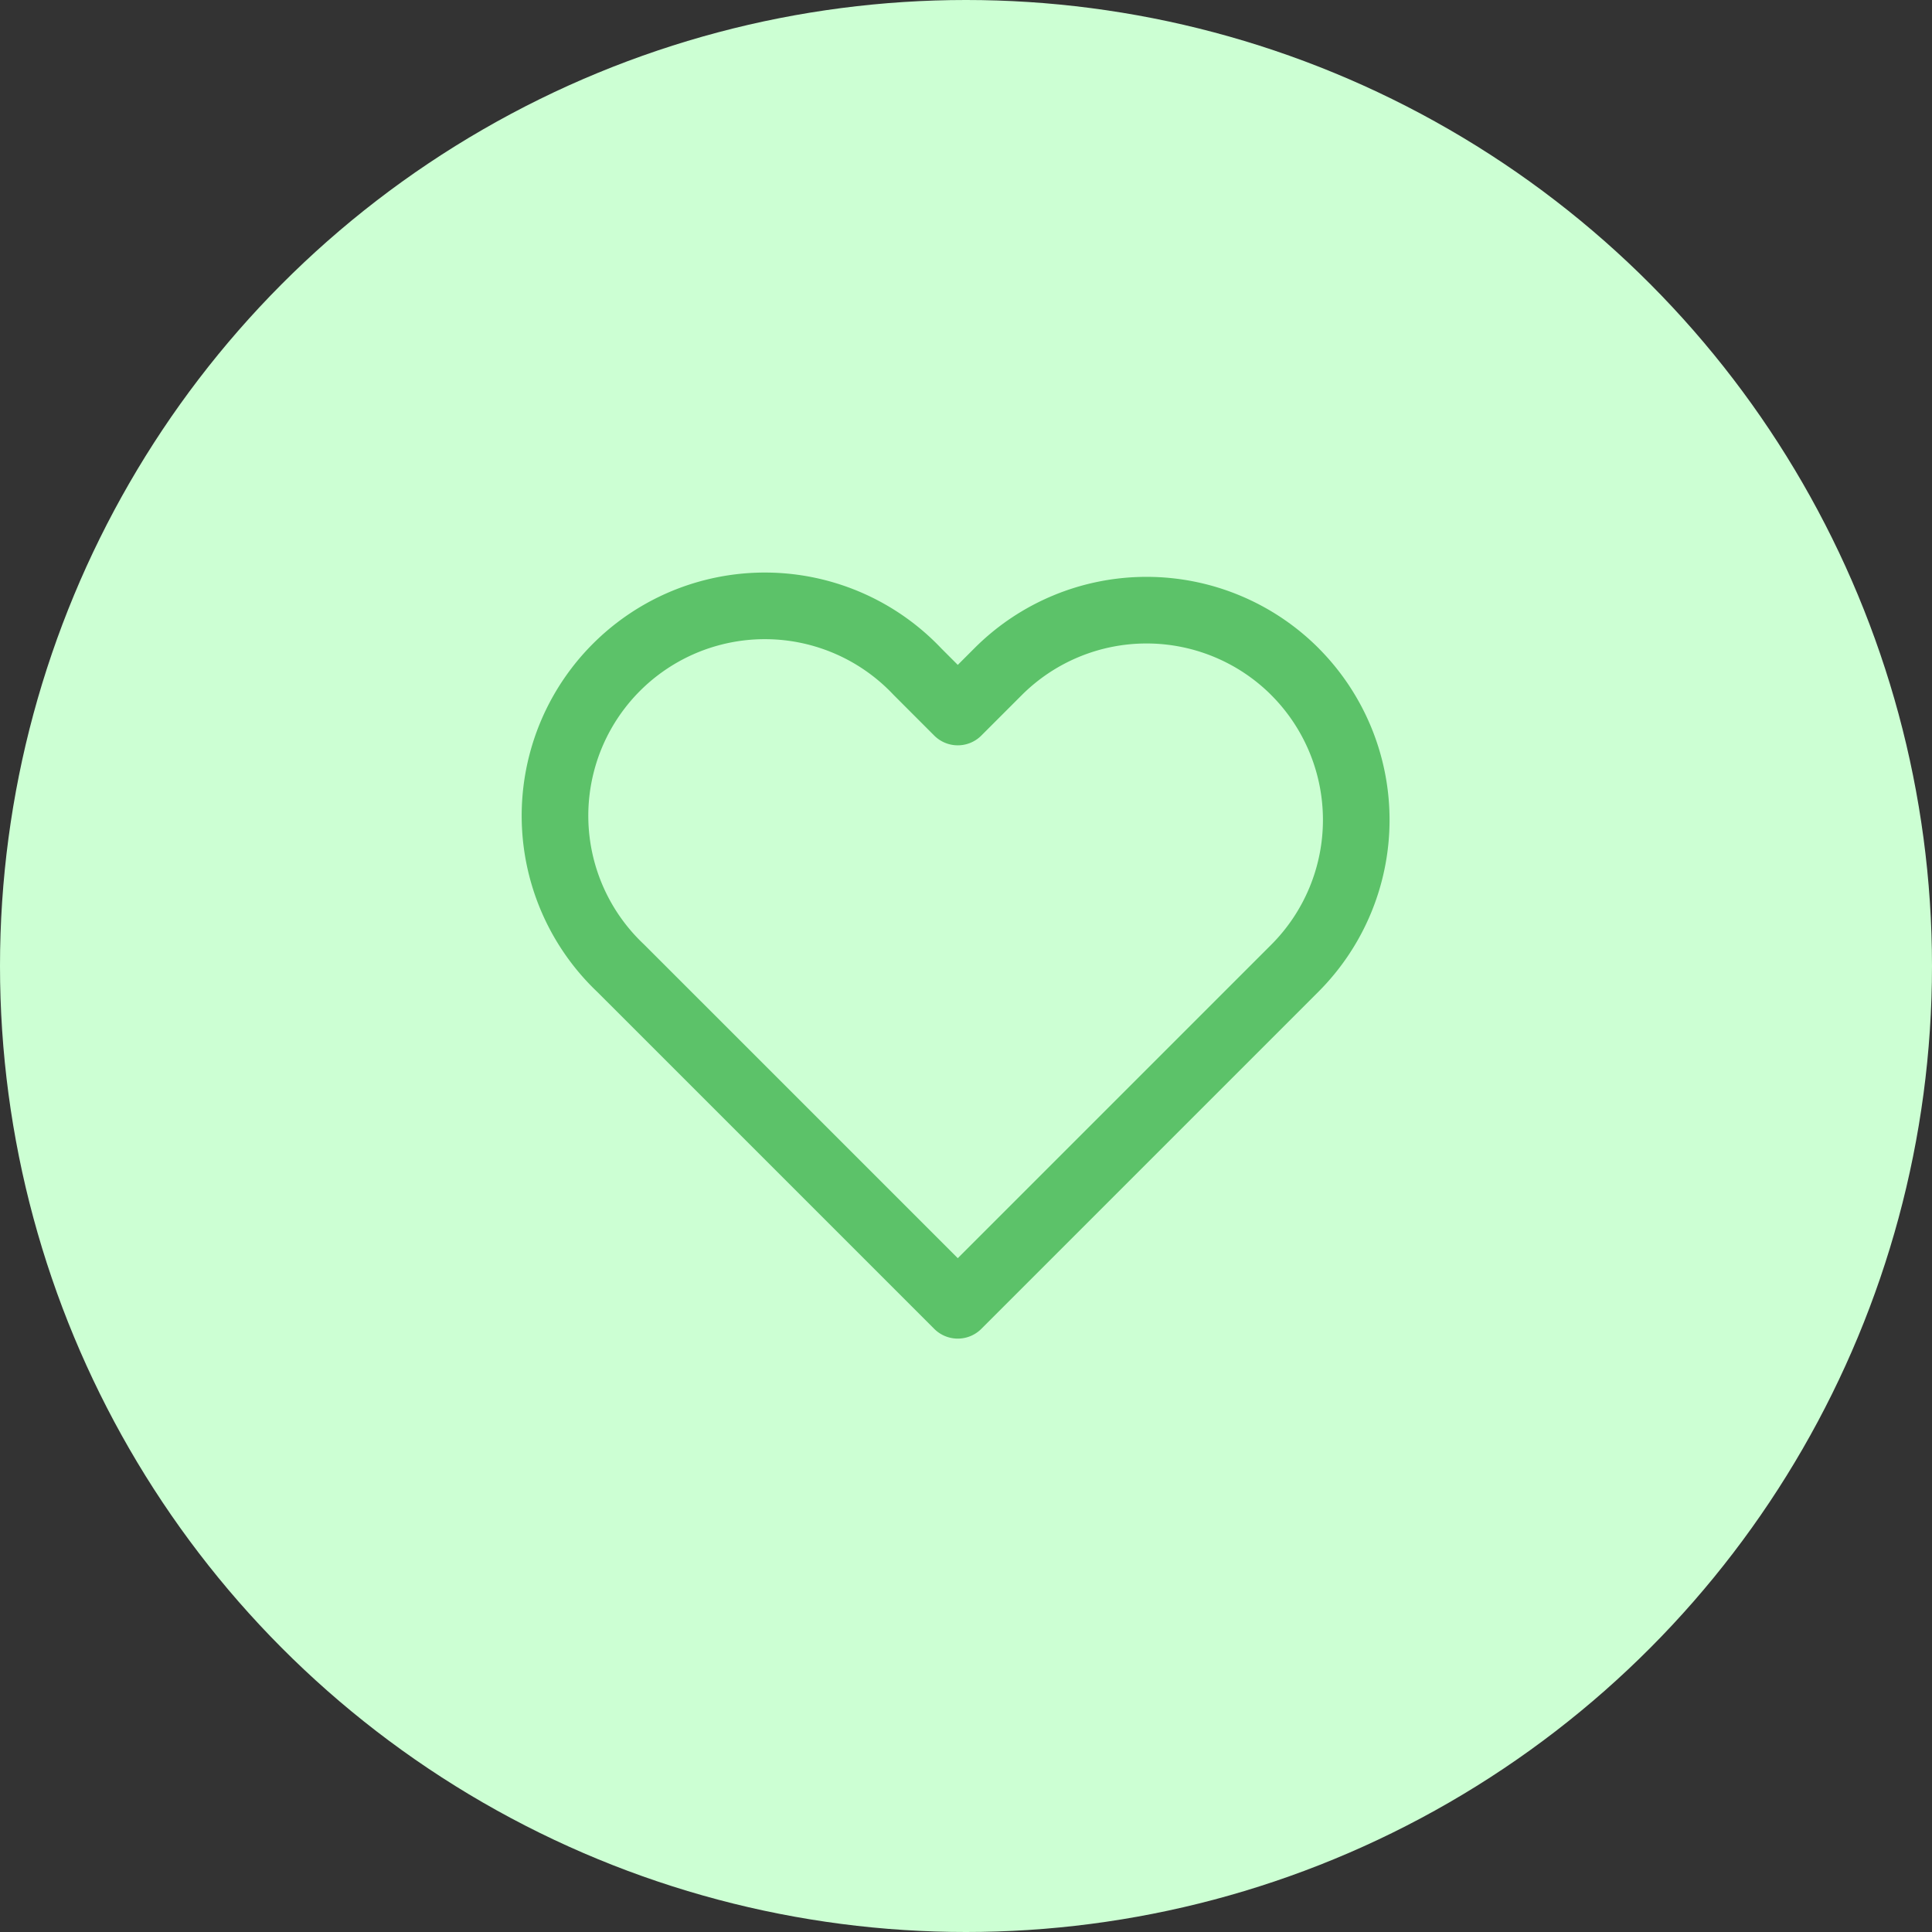
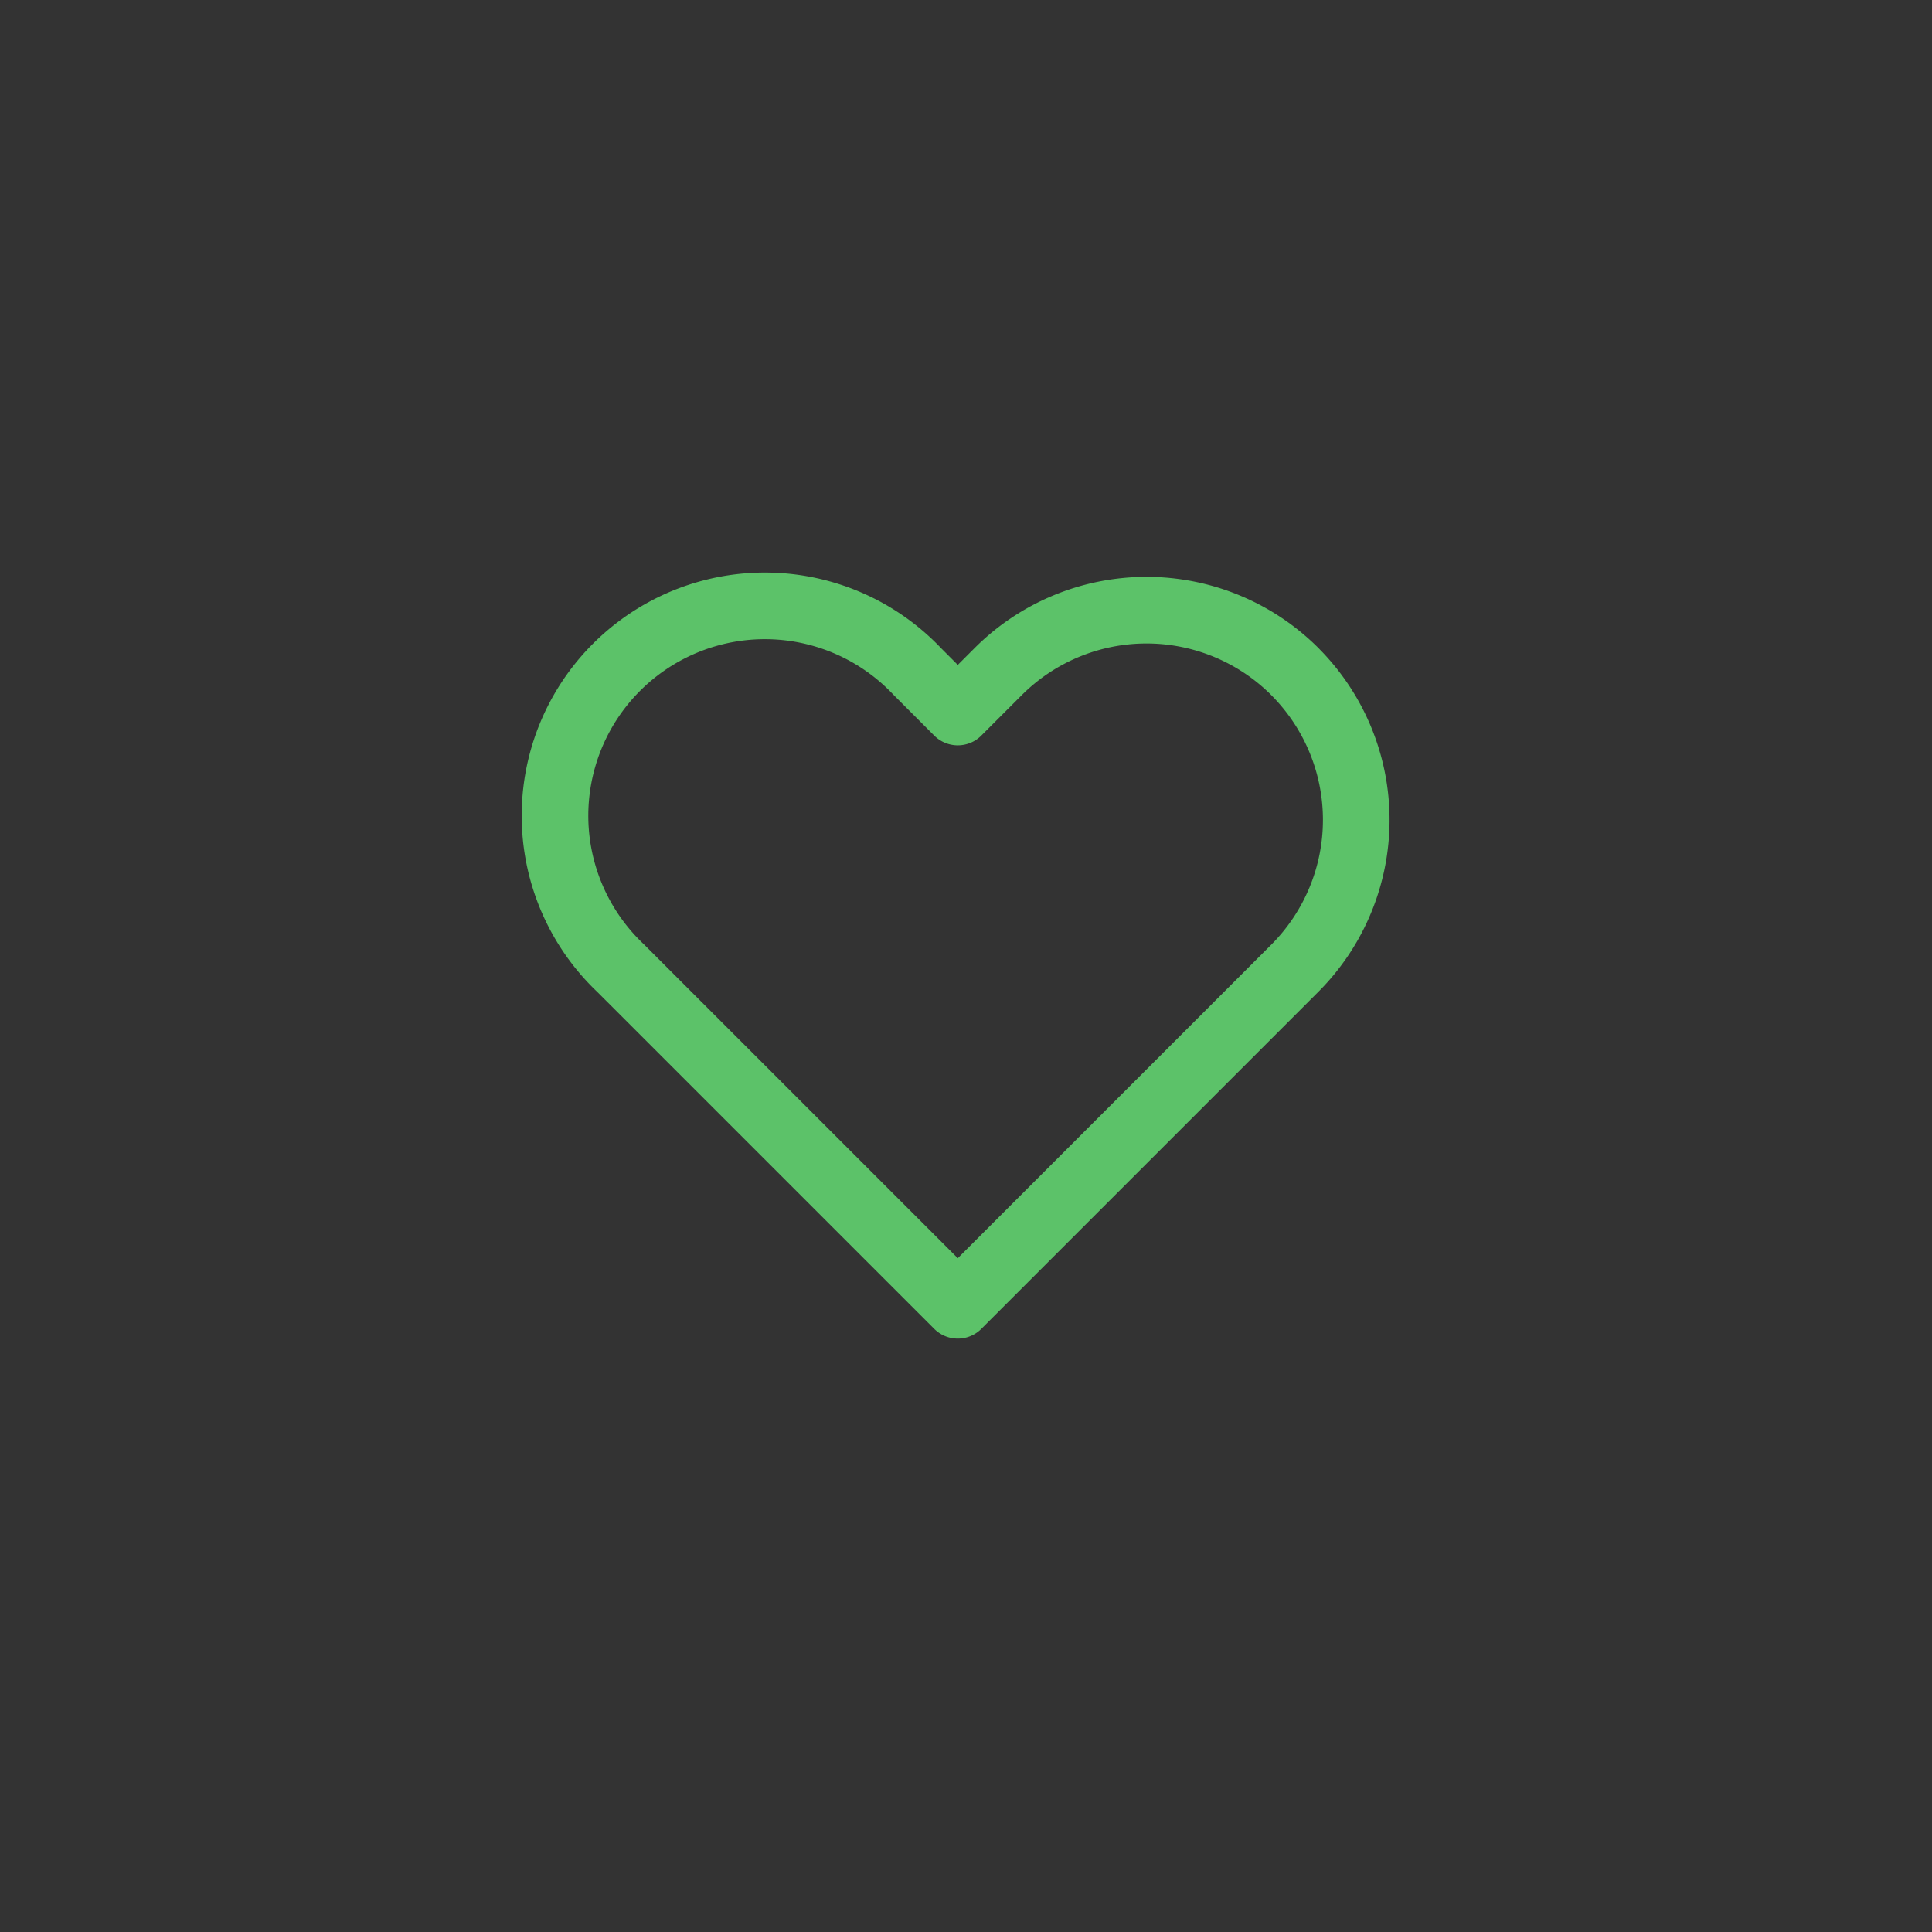
<svg xmlns="http://www.w3.org/2000/svg" width="58" height="58" viewBox="0 0 58 58">
  <rect x="0" y="0" width="58" height="58" fill="#333333" stroke="none" />
  <g id="Group_14098" data-name="Group 14098" transform="translate(-555 -3796)">
-     <circle id="Ellipse_18" data-name="Ellipse 18" cx="29" cy="29" r="29" transform="translate(555 3796)" fill="#ccffd3" />
    <path id="Icon_feather-heart" data-name="Icon feather-heart" d="M24.407,6.342a6.3,6.3,0,0,0-8.906,0L14.287,7.556,13.074,6.342a6.3,6.3,0,1,0-8.906,8.906l1.213,1.213,8.906,8.906,8.906-8.906,1.213-1.213a6.3,6.3,0,0,0,0-8.906Z" transform="translate(569.466 3809.819)" fill="none" stroke="#5cc269" stroke-linecap="round" stroke-linejoin="round" stroke-width="2" />
  </g>
</svg>